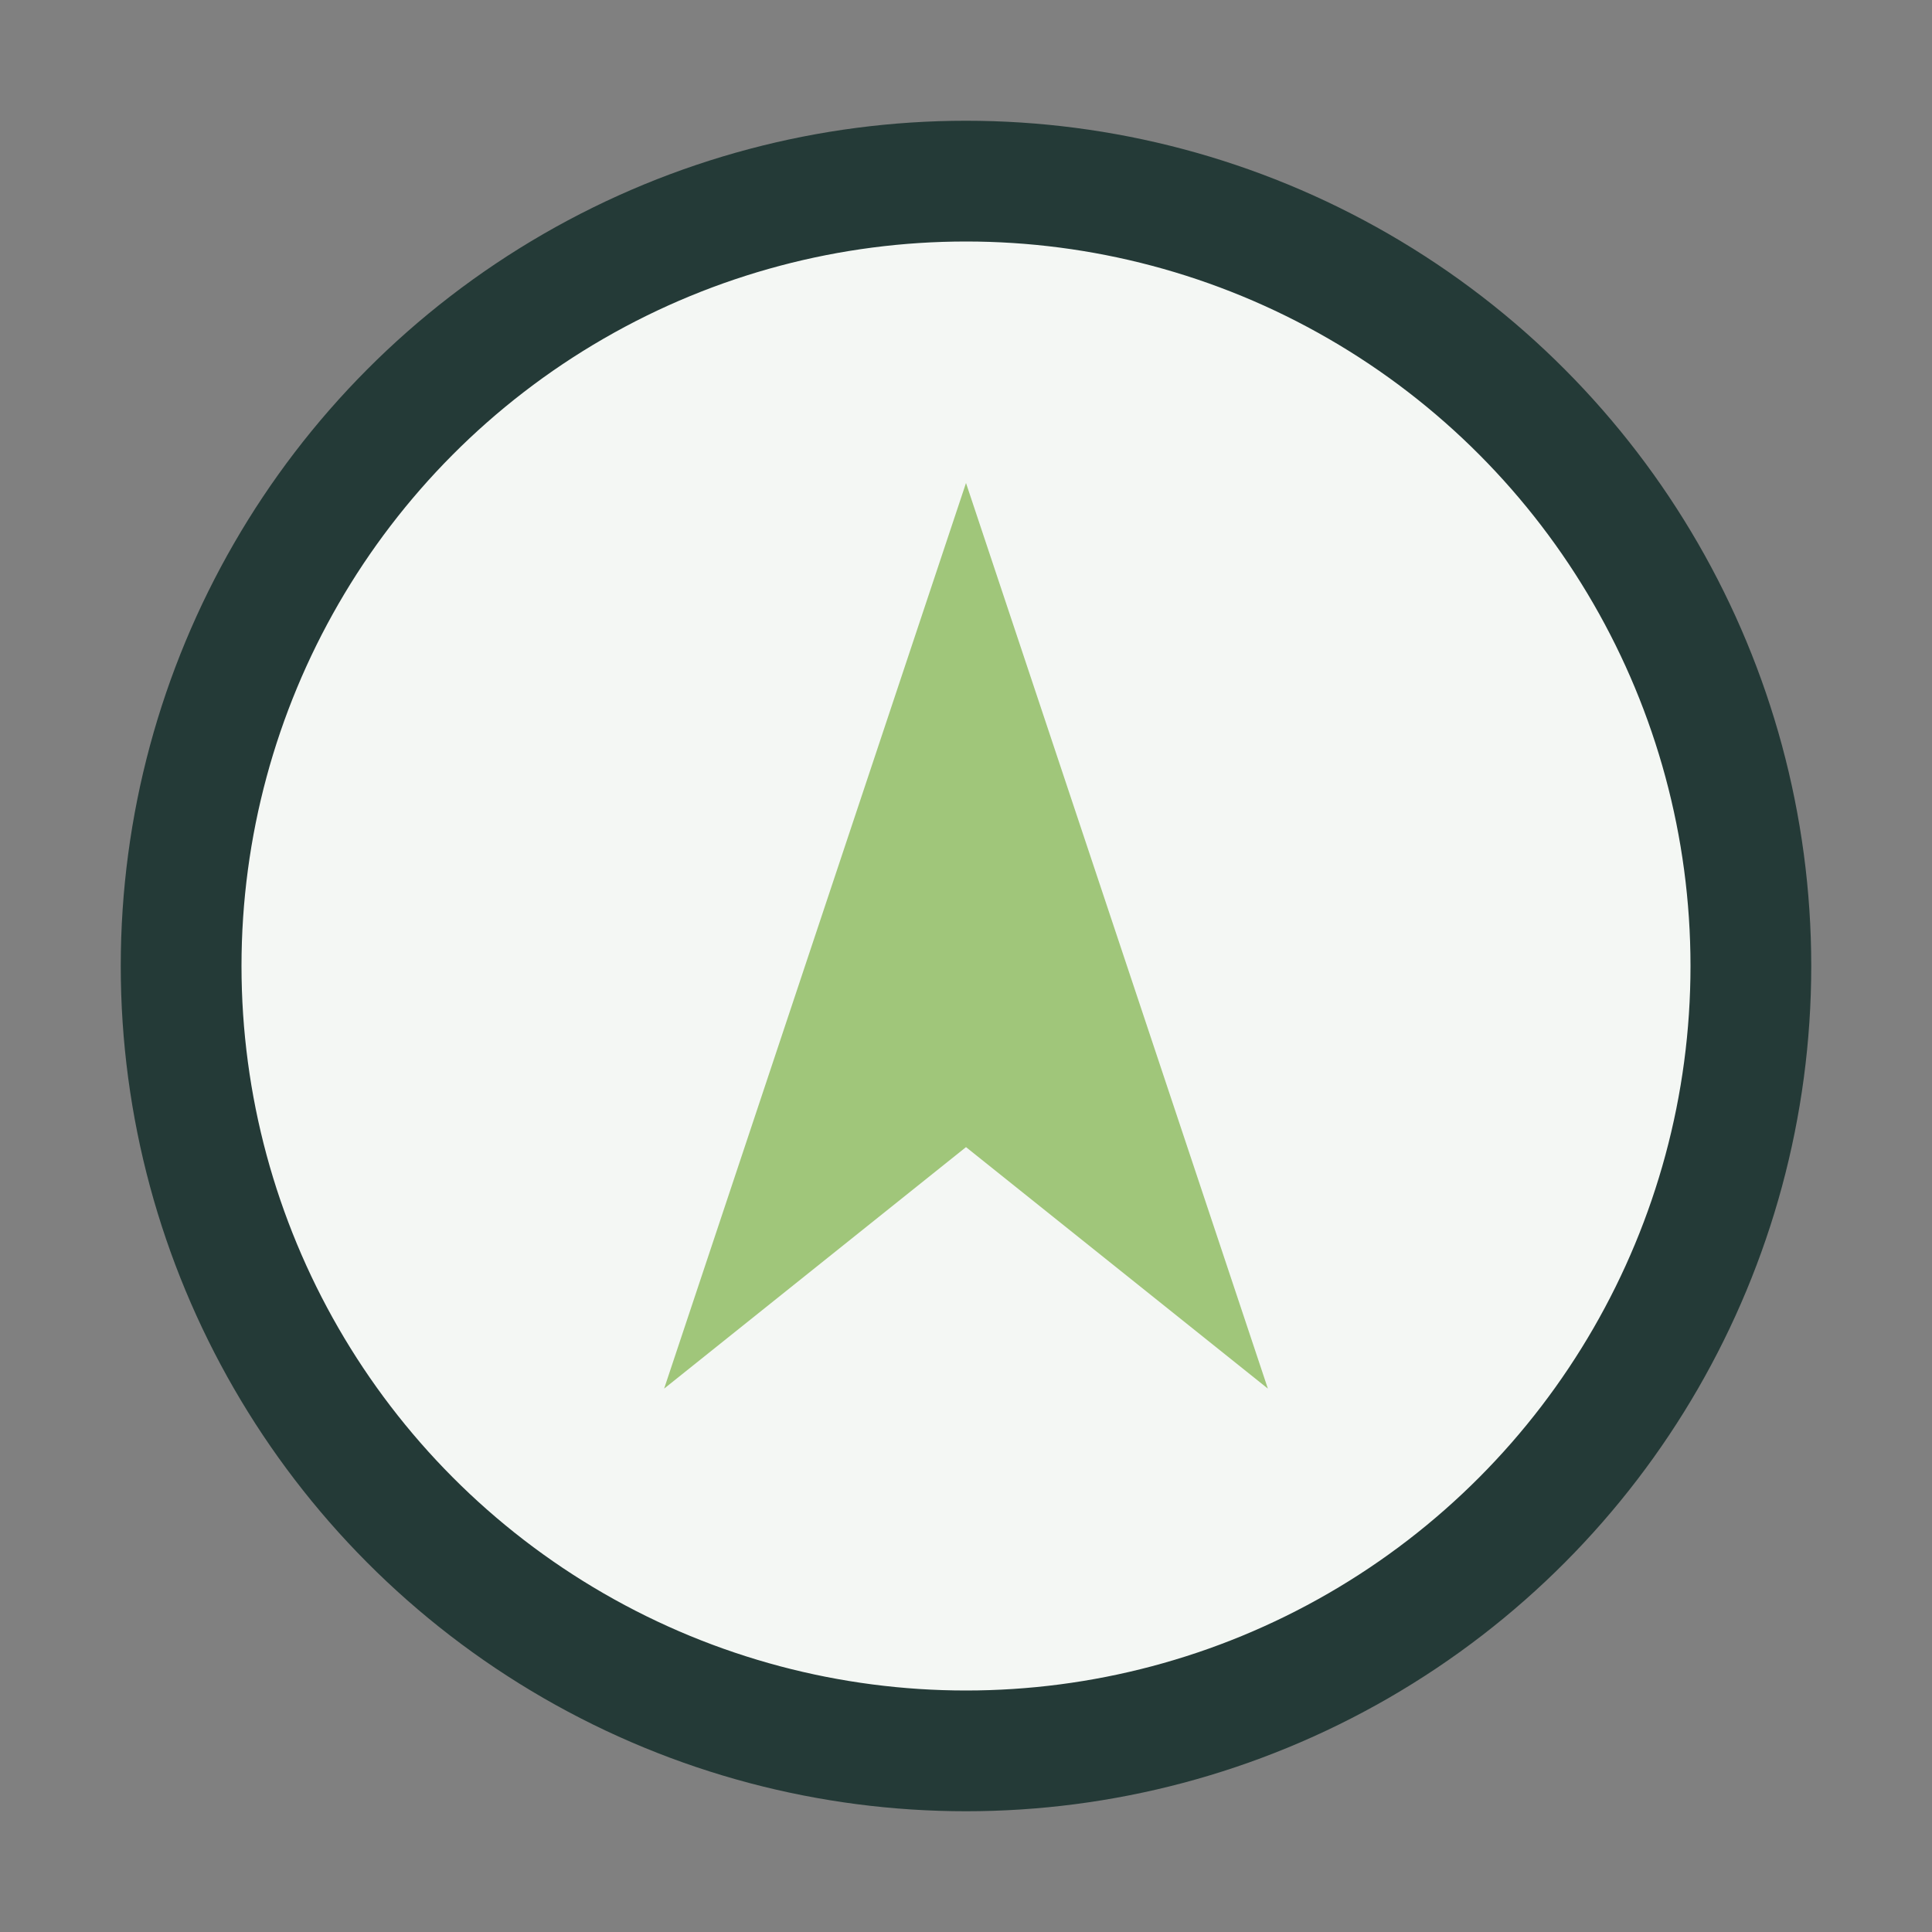
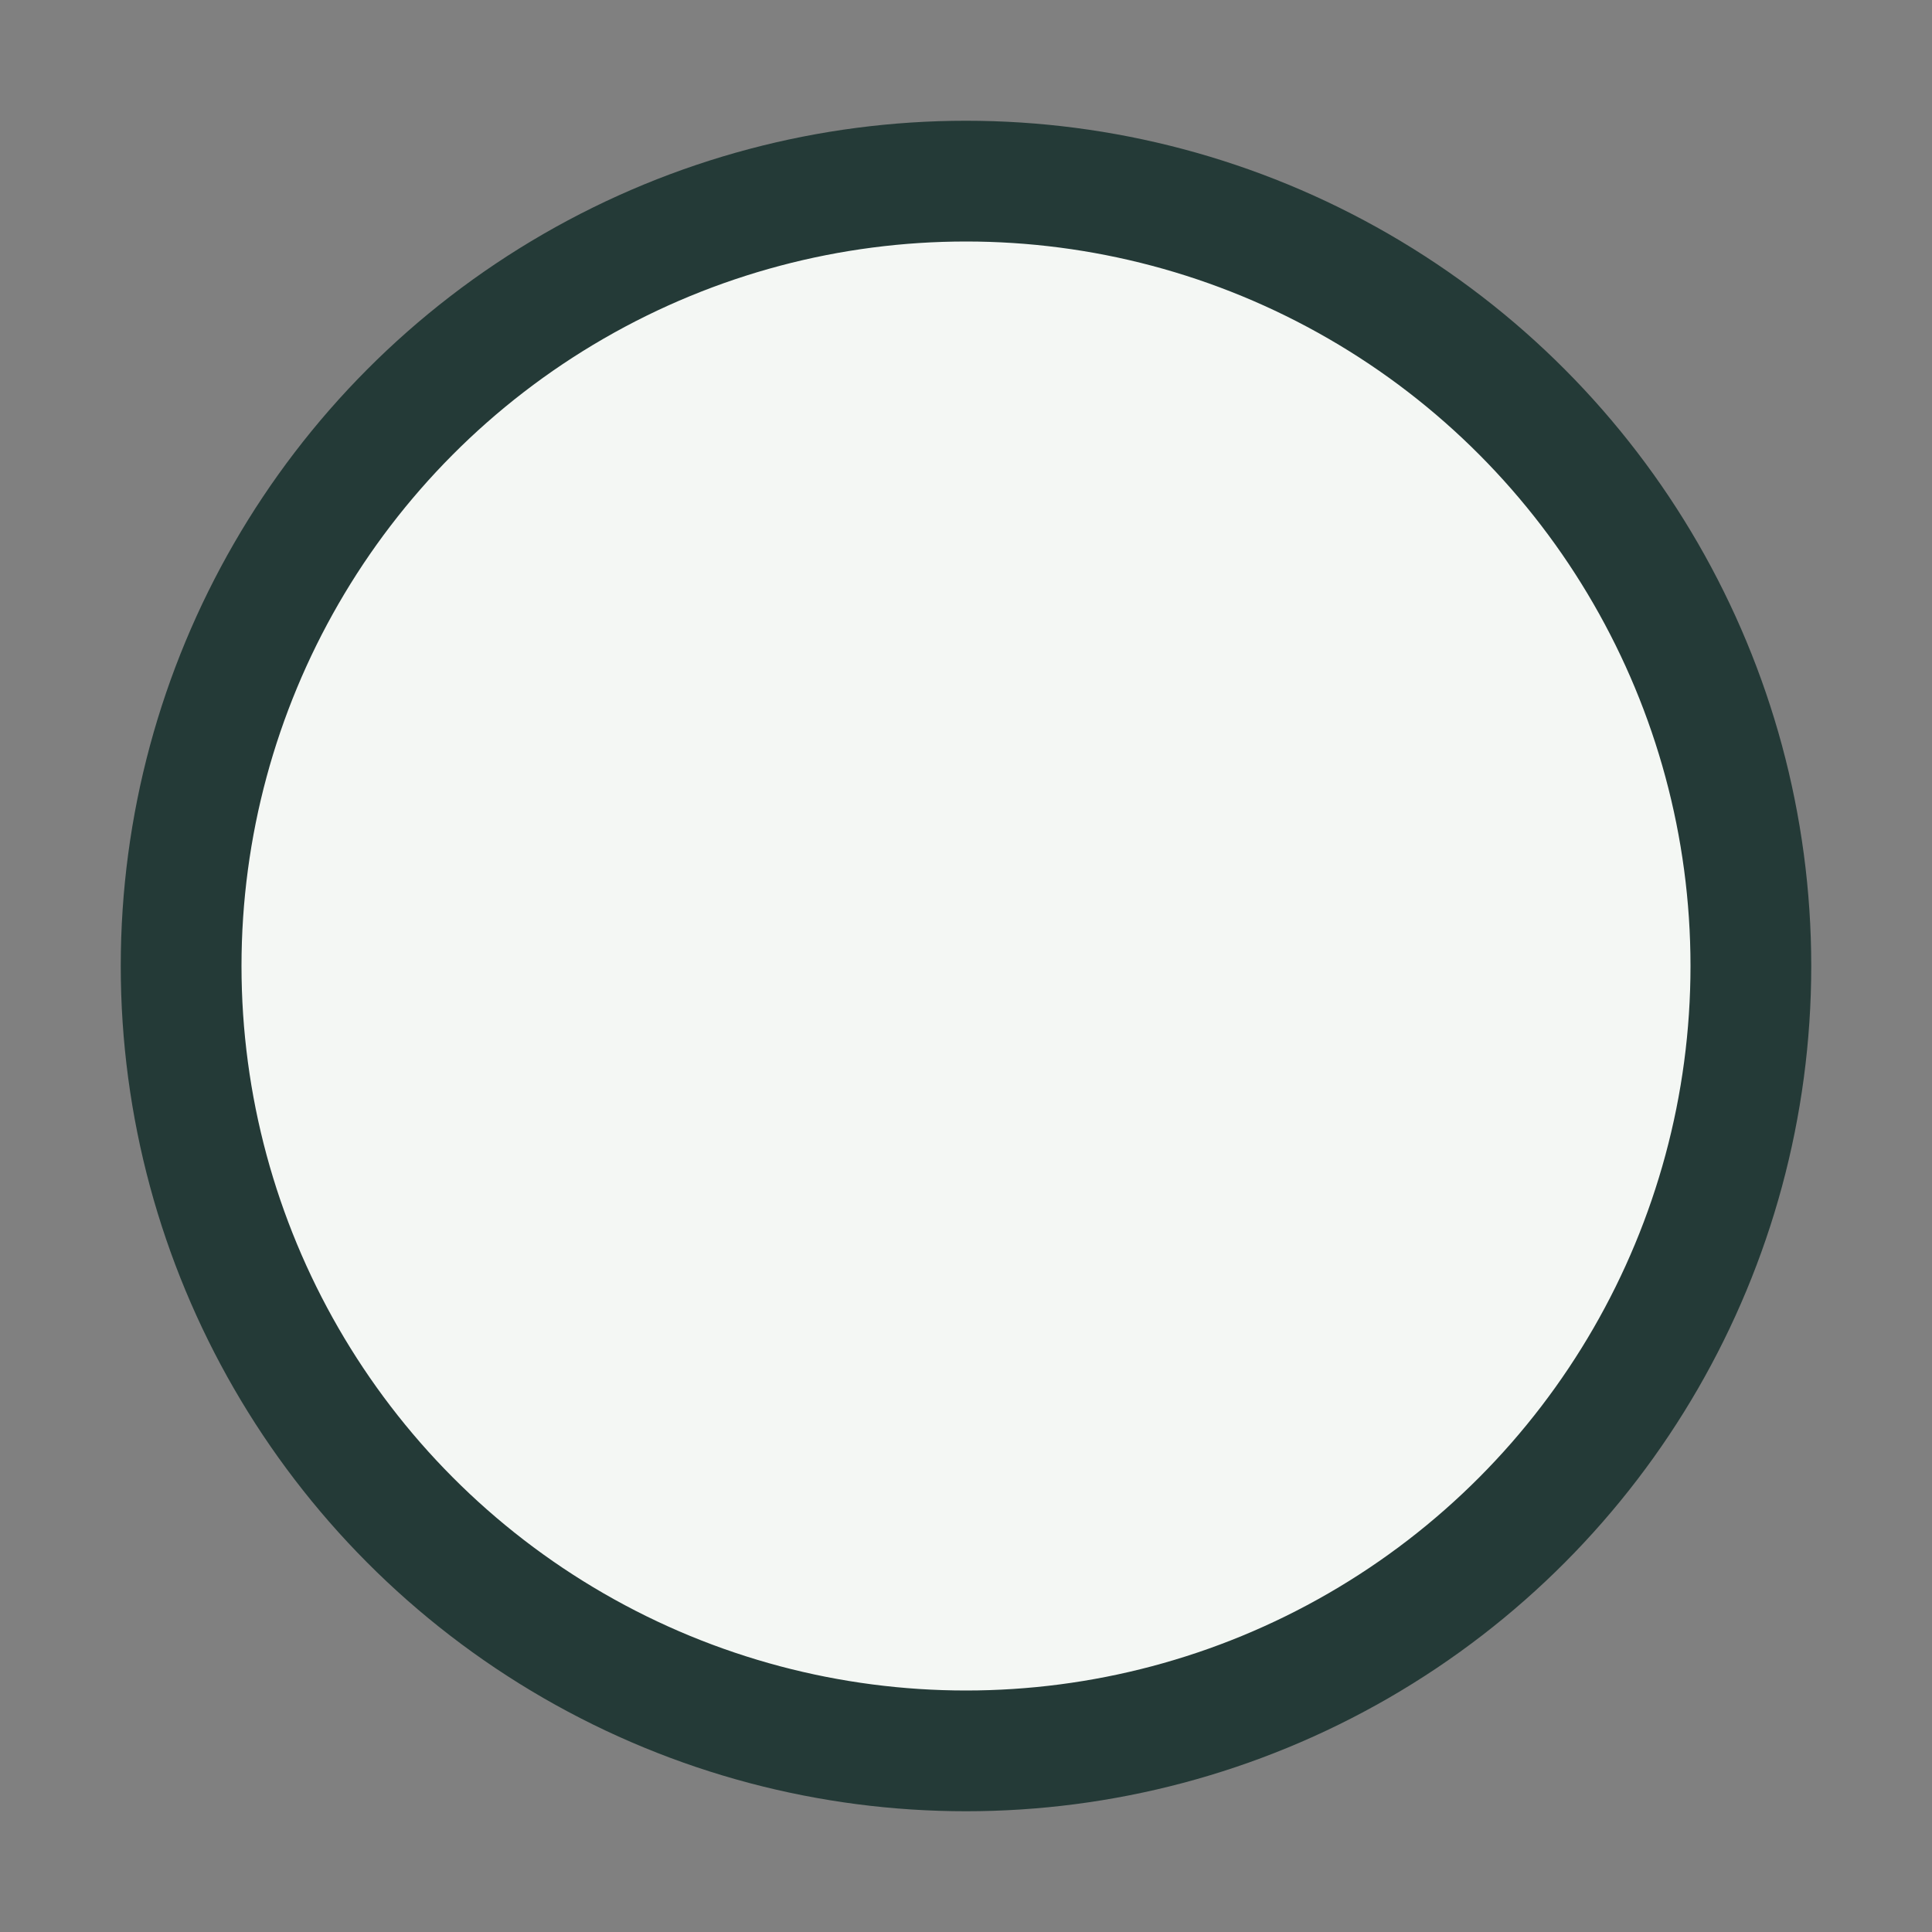
<svg xmlns="http://www.w3.org/2000/svg" width="32" height="32" viewBox="0 0 32 32">
  <rect x="0" y="0" width="32" height="32" fill="#808080" stroke="none" />
  <circle cx="16" cy="16" r="13" stroke="#243A37" stroke-width="2" fill="#F4F7F4" />
-   <polygon points="16,8 21,23 16,19 11,23" fill="#A0C67A" />
</svg>